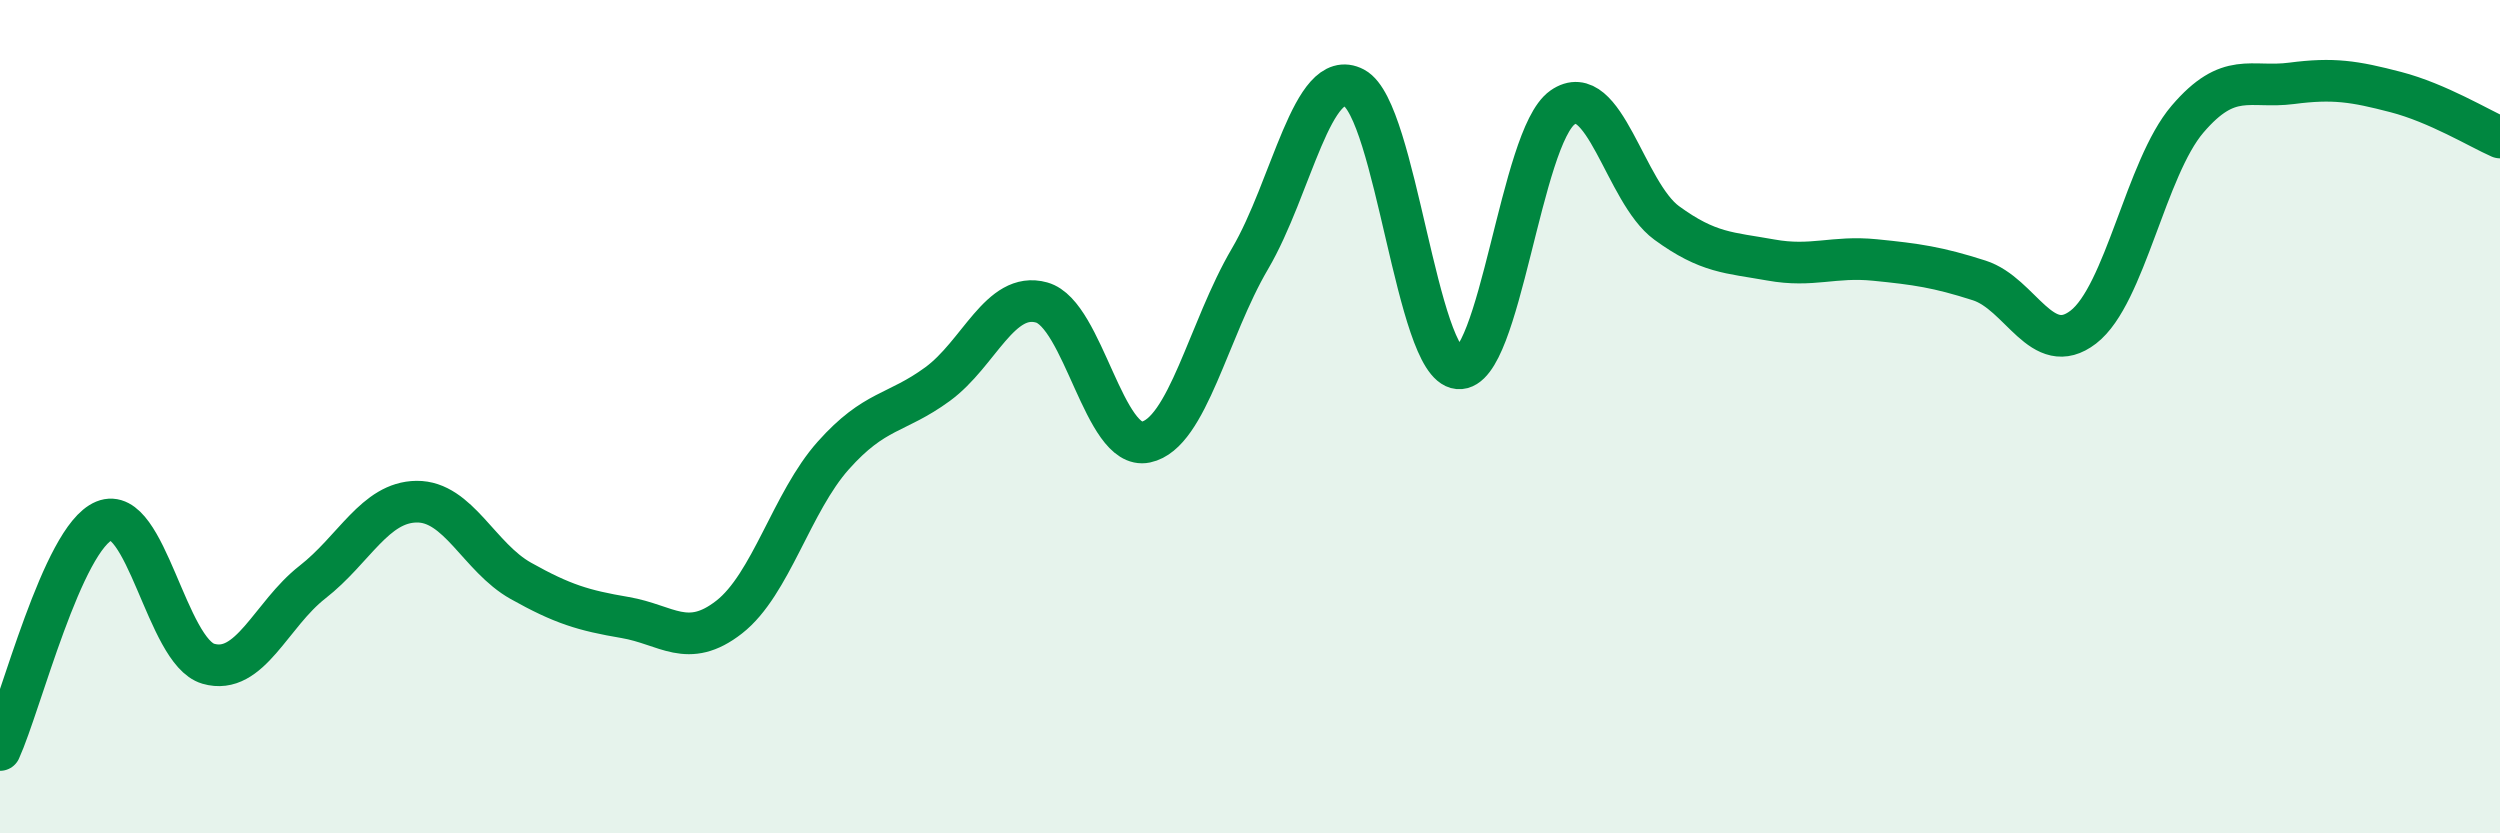
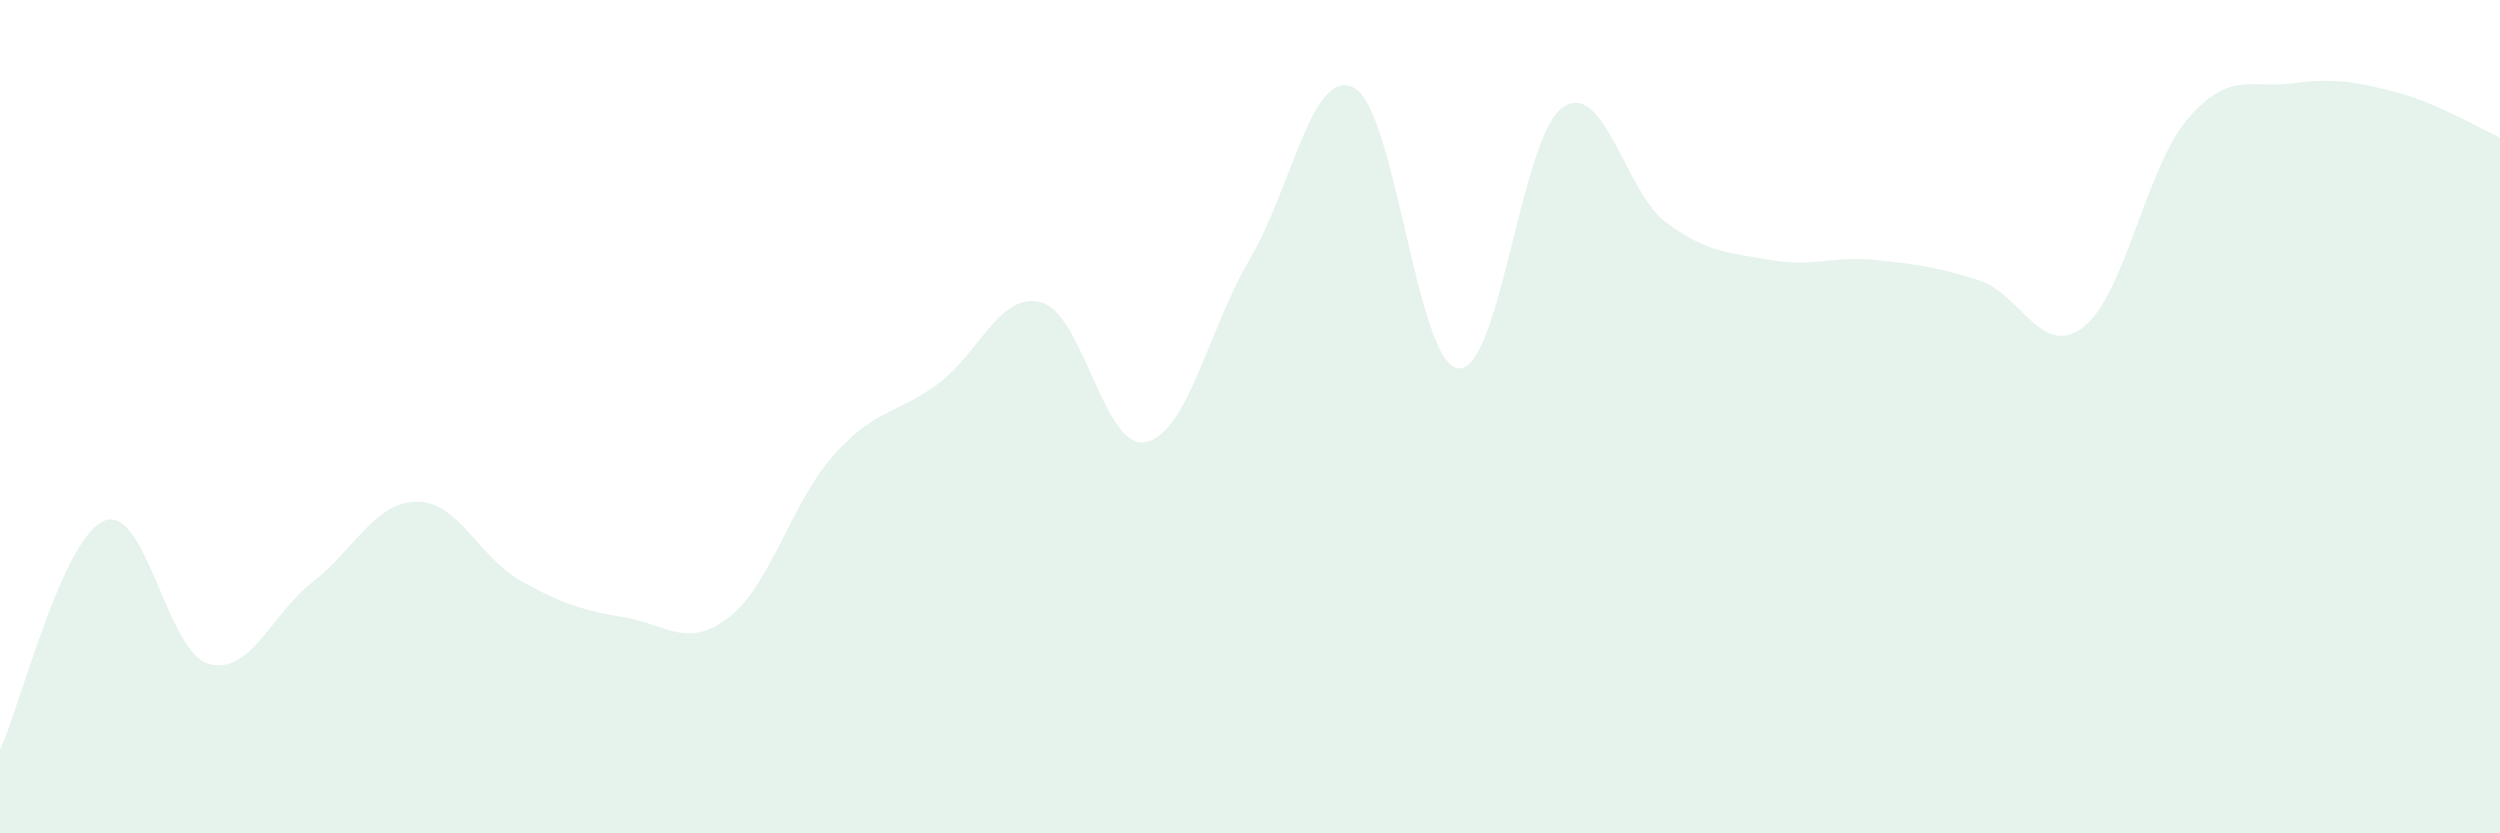
<svg xmlns="http://www.w3.org/2000/svg" width="60" height="20" viewBox="0 0 60 20">
  <path d="M 0,18 C 0.5,16.9 1.5,12.91 2.5,12.5 C 3.5,12.09 4,15.64 5,15.93 C 6,16.22 6.5,14.75 7.5,13.97 C 8.5,13.19 9,12.05 10,12.04 C 11,12.03 11.5,13.38 12.5,13.94 C 13.5,14.5 14,14.65 15,14.82 C 16,14.99 16.5,15.59 17.5,14.81 C 18.5,14.03 19,12.05 20,10.93 C 21,9.81 21.5,9.95 22.5,9.22 C 23.5,8.49 24,6.98 25,7.26 C 26,7.54 26.5,10.82 27.5,10.61 C 28.5,10.4 29,7.91 30,6.21 C 31,4.51 31.5,1.58 32.5,2.11 C 33.5,2.64 34,8.75 35,8.84 C 36,8.93 36.5,3.28 37.5,2.58 C 38.5,1.88 39,4.62 40,5.35 C 41,6.08 41.5,6.06 42.5,6.24 C 43.5,6.42 44,6.14 45,6.24 C 46,6.34 46.5,6.41 47.5,6.73 C 48.5,7.05 49,8.62 50,7.85 C 51,7.08 51.5,4.03 52.5,2.86 C 53.5,1.69 54,2.13 55,2 C 56,1.87 56.5,1.95 57.5,2.21 C 58.5,2.47 59.5,3.08 60,3.3L60 20L0 20Z" fill="#008740" opacity="0.1" stroke-linecap="round" stroke-linejoin="round" />
-   <path d="M 0,18 C 0.5,16.9 1.5,12.91 2.5,12.5 C 3.5,12.09 4,15.64 5,15.93 C 6,16.22 6.5,14.75 7.5,13.97 C 8.5,13.19 9,12.05 10,12.04 C 11,12.03 11.5,13.38 12.5,13.94 C 13.5,14.5 14,14.65 15,14.82 C 16,14.99 16.5,15.59 17.5,14.81 C 18.5,14.03 19,12.05 20,10.93 C 21,9.81 21.5,9.95 22.5,9.22 C 23.5,8.49 24,6.98 25,7.26 C 26,7.54 26.5,10.82 27.5,10.61 C 28.5,10.4 29,7.91 30,6.21 C 31,4.51 31.5,1.58 32.5,2.11 C 33.5,2.64 34,8.75 35,8.84 C 36,8.93 36.5,3.28 37.5,2.58 C 38.5,1.88 39,4.62 40,5.35 C 41,6.08 41.5,6.06 42.5,6.24 C 43.5,6.42 44,6.14 45,6.24 C 46,6.34 46.5,6.41 47.5,6.73 C 48.5,7.05 49,8.62 50,7.85 C 51,7.08 51.5,4.03 52.5,2.86 C 53.5,1.69 54,2.13 55,2 C 56,1.87 56.5,1.95 57.5,2.21 C 58.5,2.47 59.5,3.08 60,3.3" stroke="#008740" stroke-width="1" fill="none" stroke-linecap="round" stroke-linejoin="round" />
</svg>